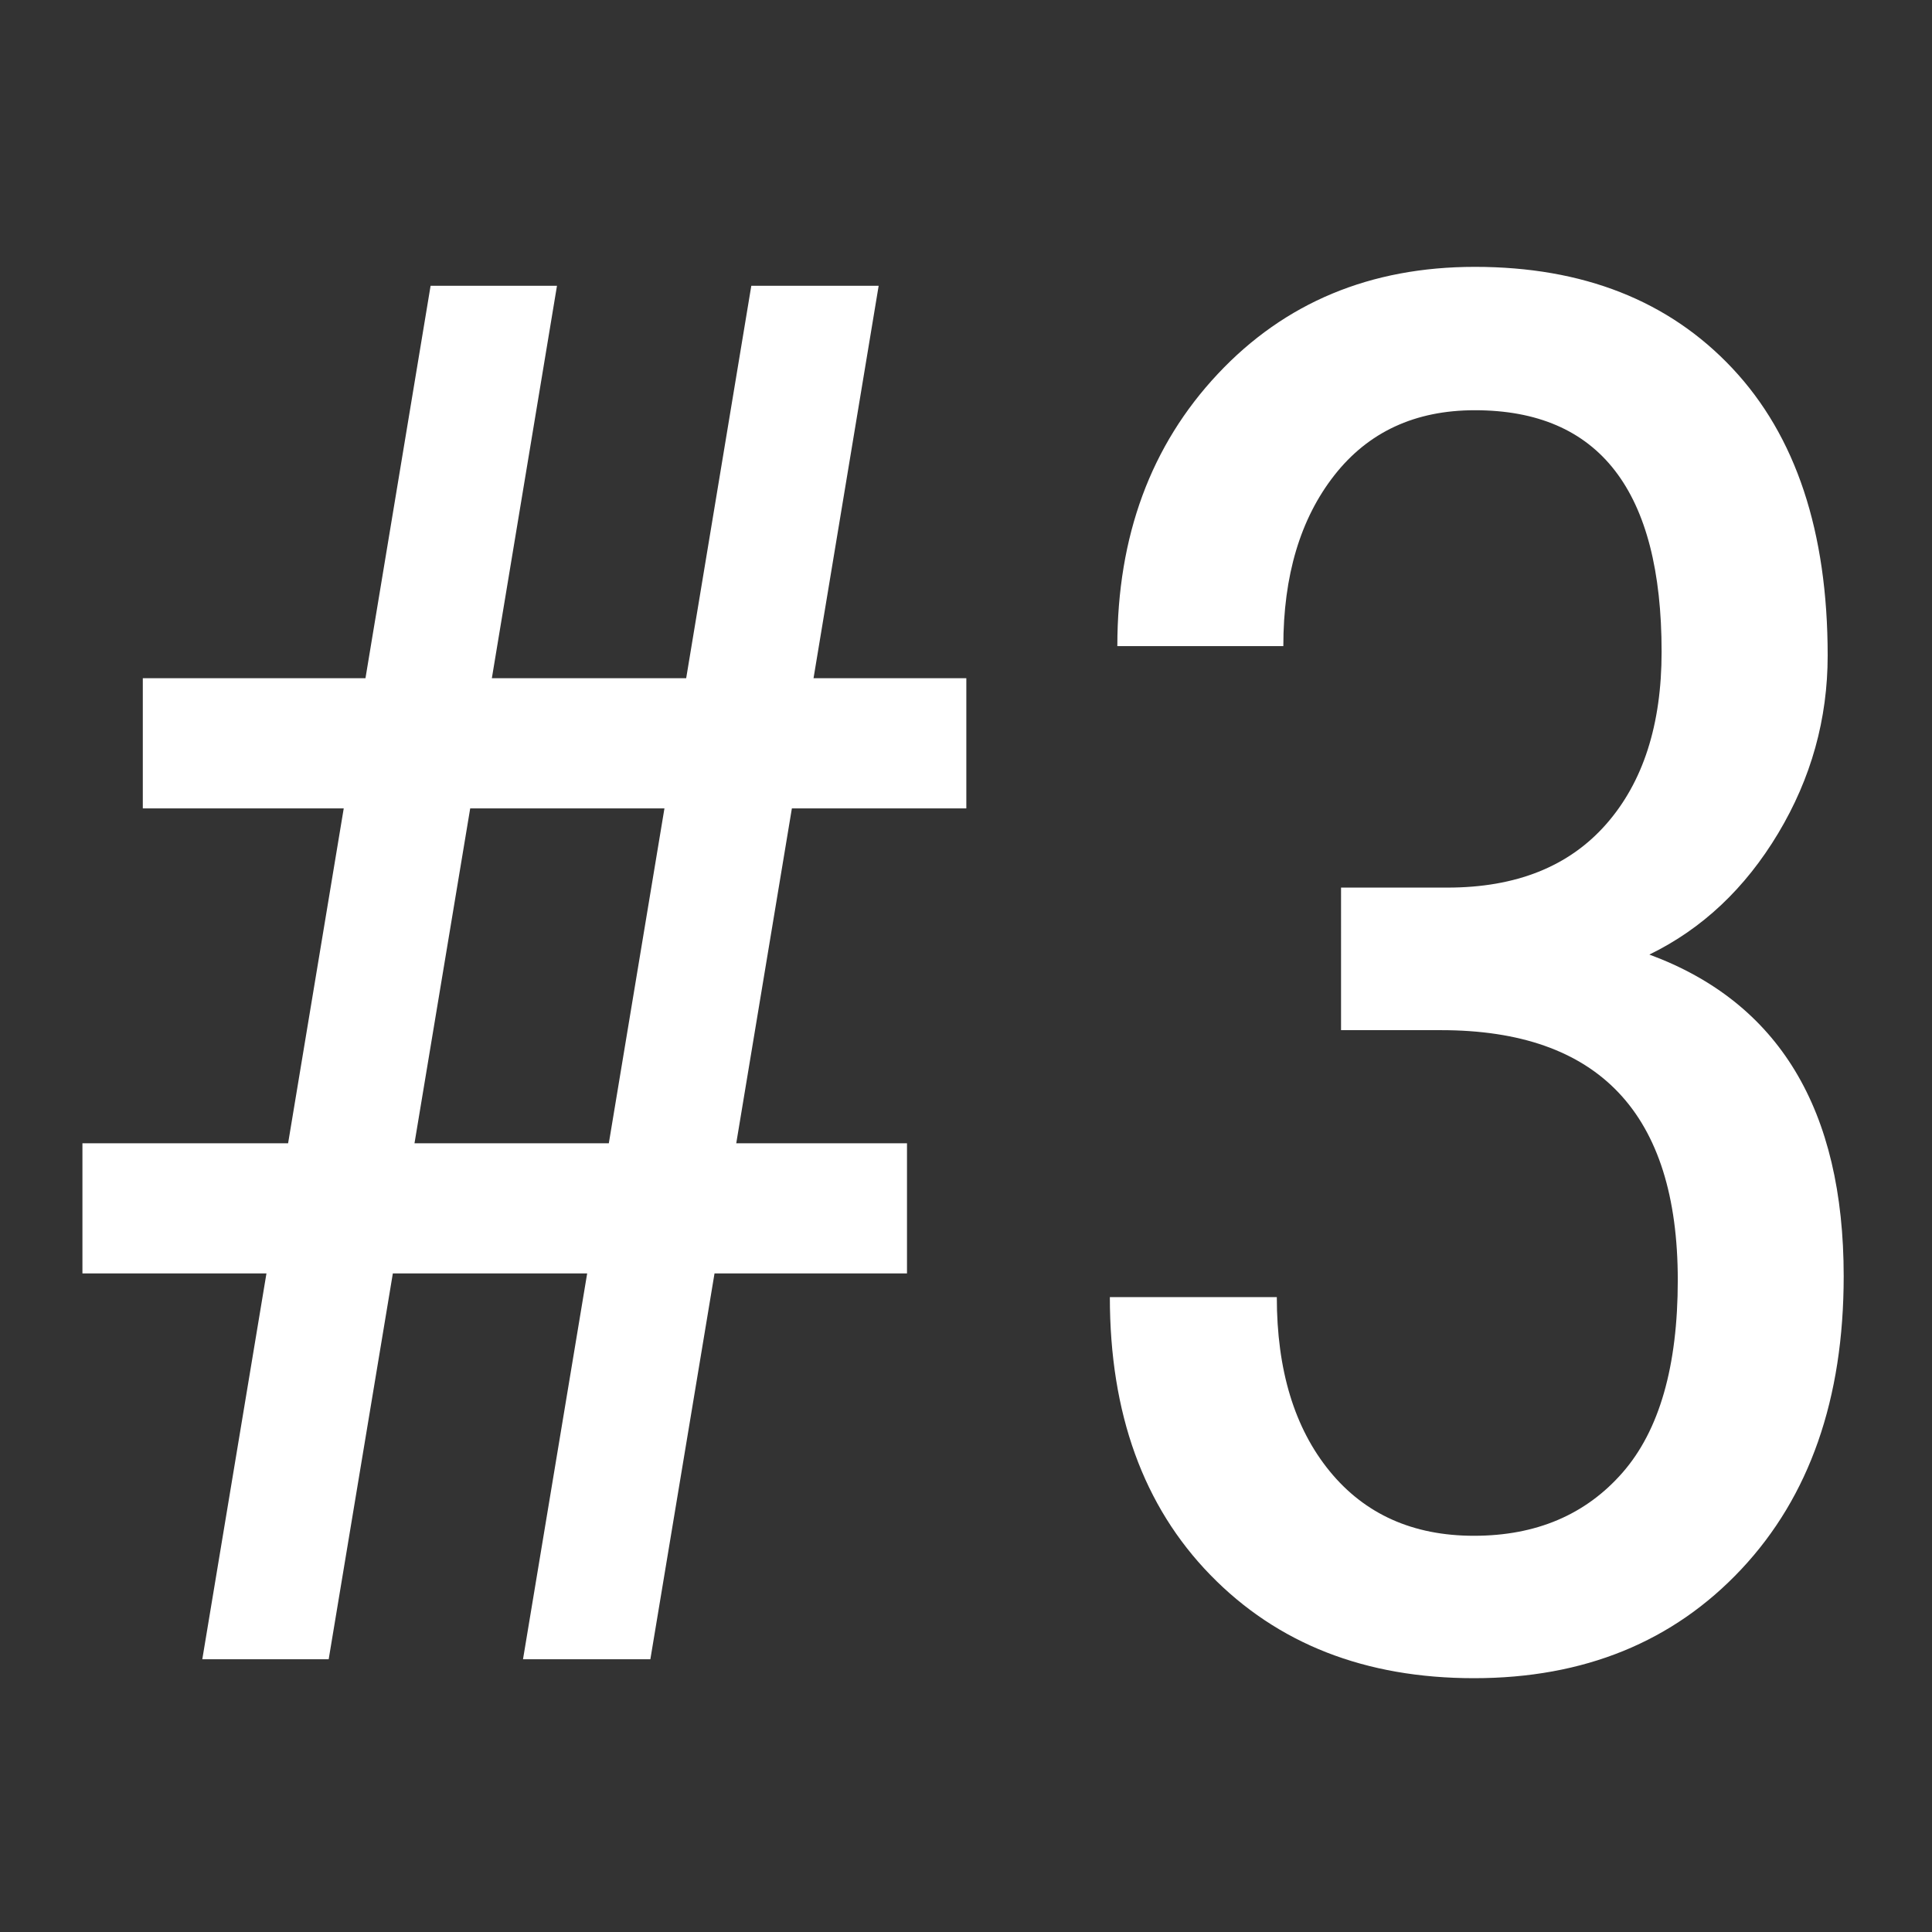
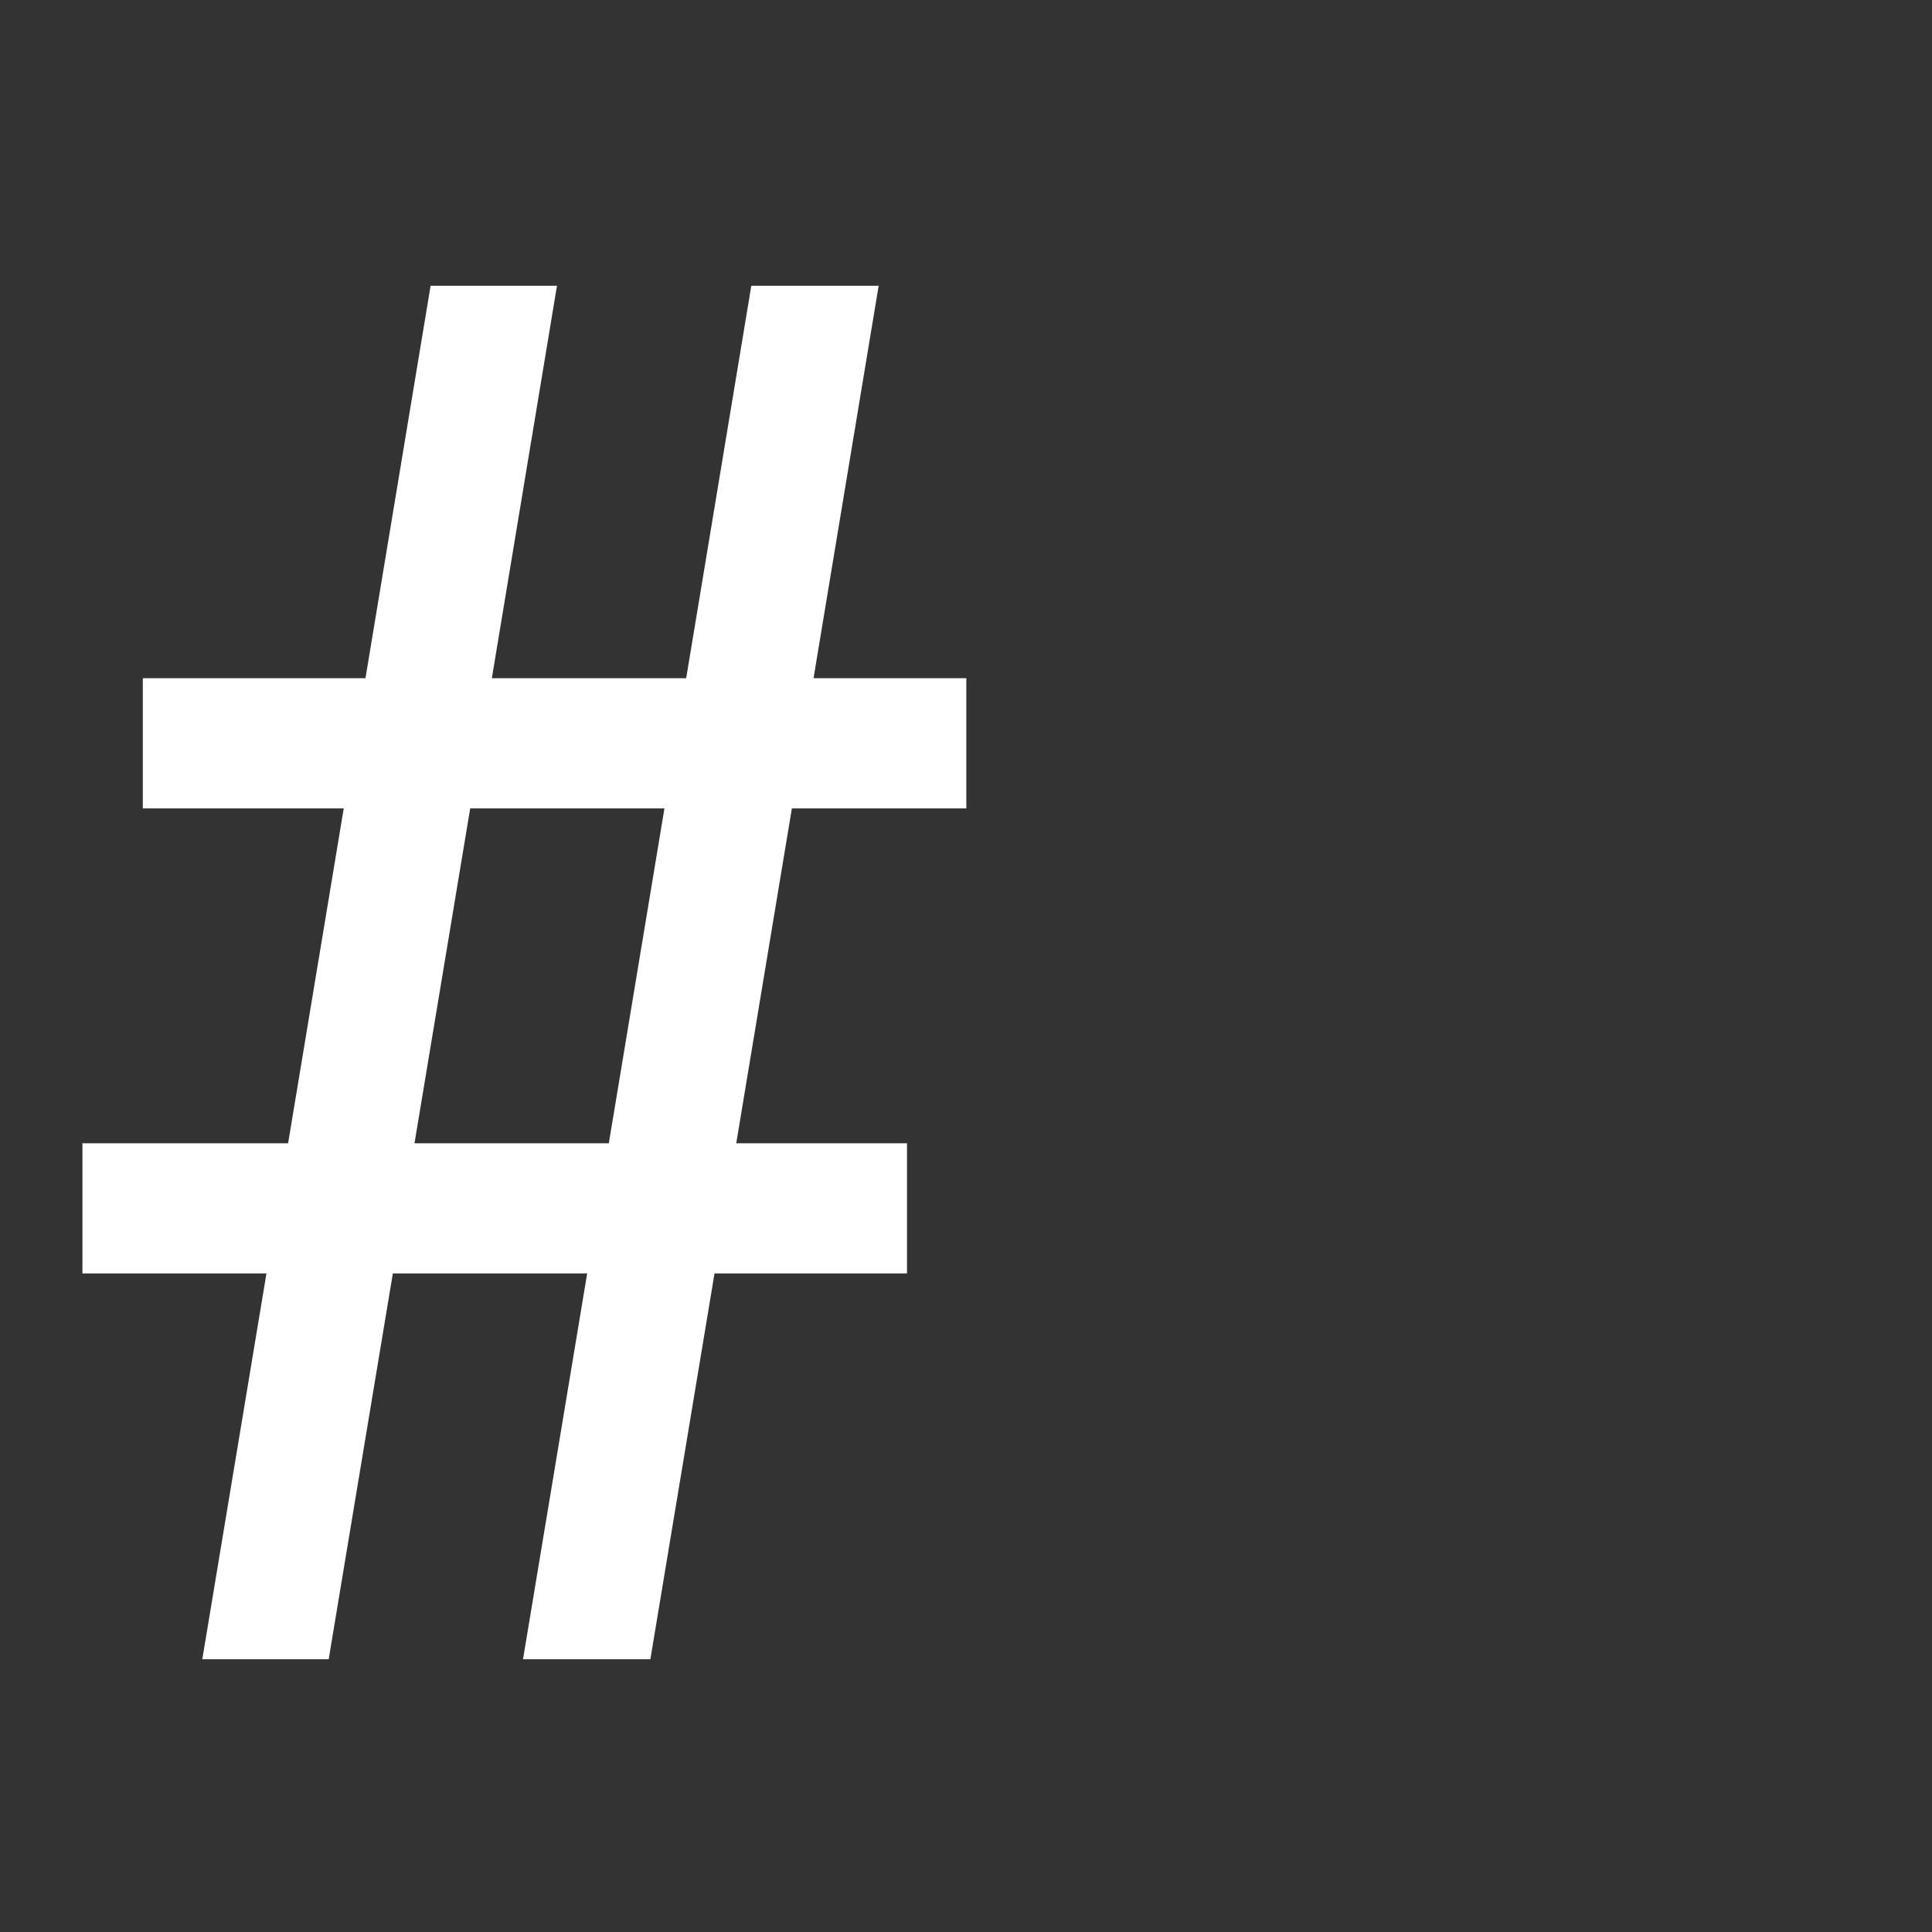
<svg xmlns="http://www.w3.org/2000/svg" version="1.1" id="Layer_4" x="0px" y="0px" width="24px" height="24px" viewBox="0 0 24 24" enable-background="new 0 0 24 24" xml:space="preserve">
  <rect x="0" y="0" width="24" height="24" fill="#333333" stroke="none" />
  <g>
    <path fill="#FFFFFF" d="M7.294,15.819H4.88l-0.797,4.793h-1.57l0.797-4.793H1.024v-1.617h2.555l0.691-4.16H1.774V8.425H4.54   L5.349,3.55h1.57L6.11,8.425h2.414L9.333,3.55h1.582l-0.809,4.875h1.898v1.617H9.837l-0.691,4.16h2.121v1.617H8.876l-0.797,4.793   H6.497L7.294,15.819z M5.149,14.202h2.414l0.691-4.16H5.841L5.149,14.202z" />
-     <path fill="#FFFFFF" d="M16.657,11.026h1.324c0.852,0,1.508-0.262,1.969-0.785s0.691-1.238,0.691-2.145c0-2-0.773-3-2.32-3   c-0.742,0-1.324,0.27-1.746,0.809s-0.633,1.246-0.633,2.121H13.88c0-1.367,0.416-2.494,1.248-3.381s1.896-1.33,3.193-1.33   c1.344,0,2.41,0.42,3.199,1.26s1.184,2.029,1.184,3.568c0,0.789-0.205,1.525-0.615,2.209s-0.943,1.186-1.6,1.506   c1.609,0.594,2.414,1.926,2.414,3.996c0,1.523-0.424,2.736-1.271,3.639s-1.955,1.354-3.322,1.354c-1.352,0-2.443-0.428-3.275-1.283   s-1.248-2.006-1.248-3.451h2.074c0,0.906,0.219,1.627,0.656,2.162s1.035,0.803,1.793,0.803c0.773,0,1.389-0.262,1.846-0.785   s0.686-1.32,0.686-2.391c0-2.07-0.98-3.105-2.941-3.105h-1.242V11.026z" />
  </g>
</svg>